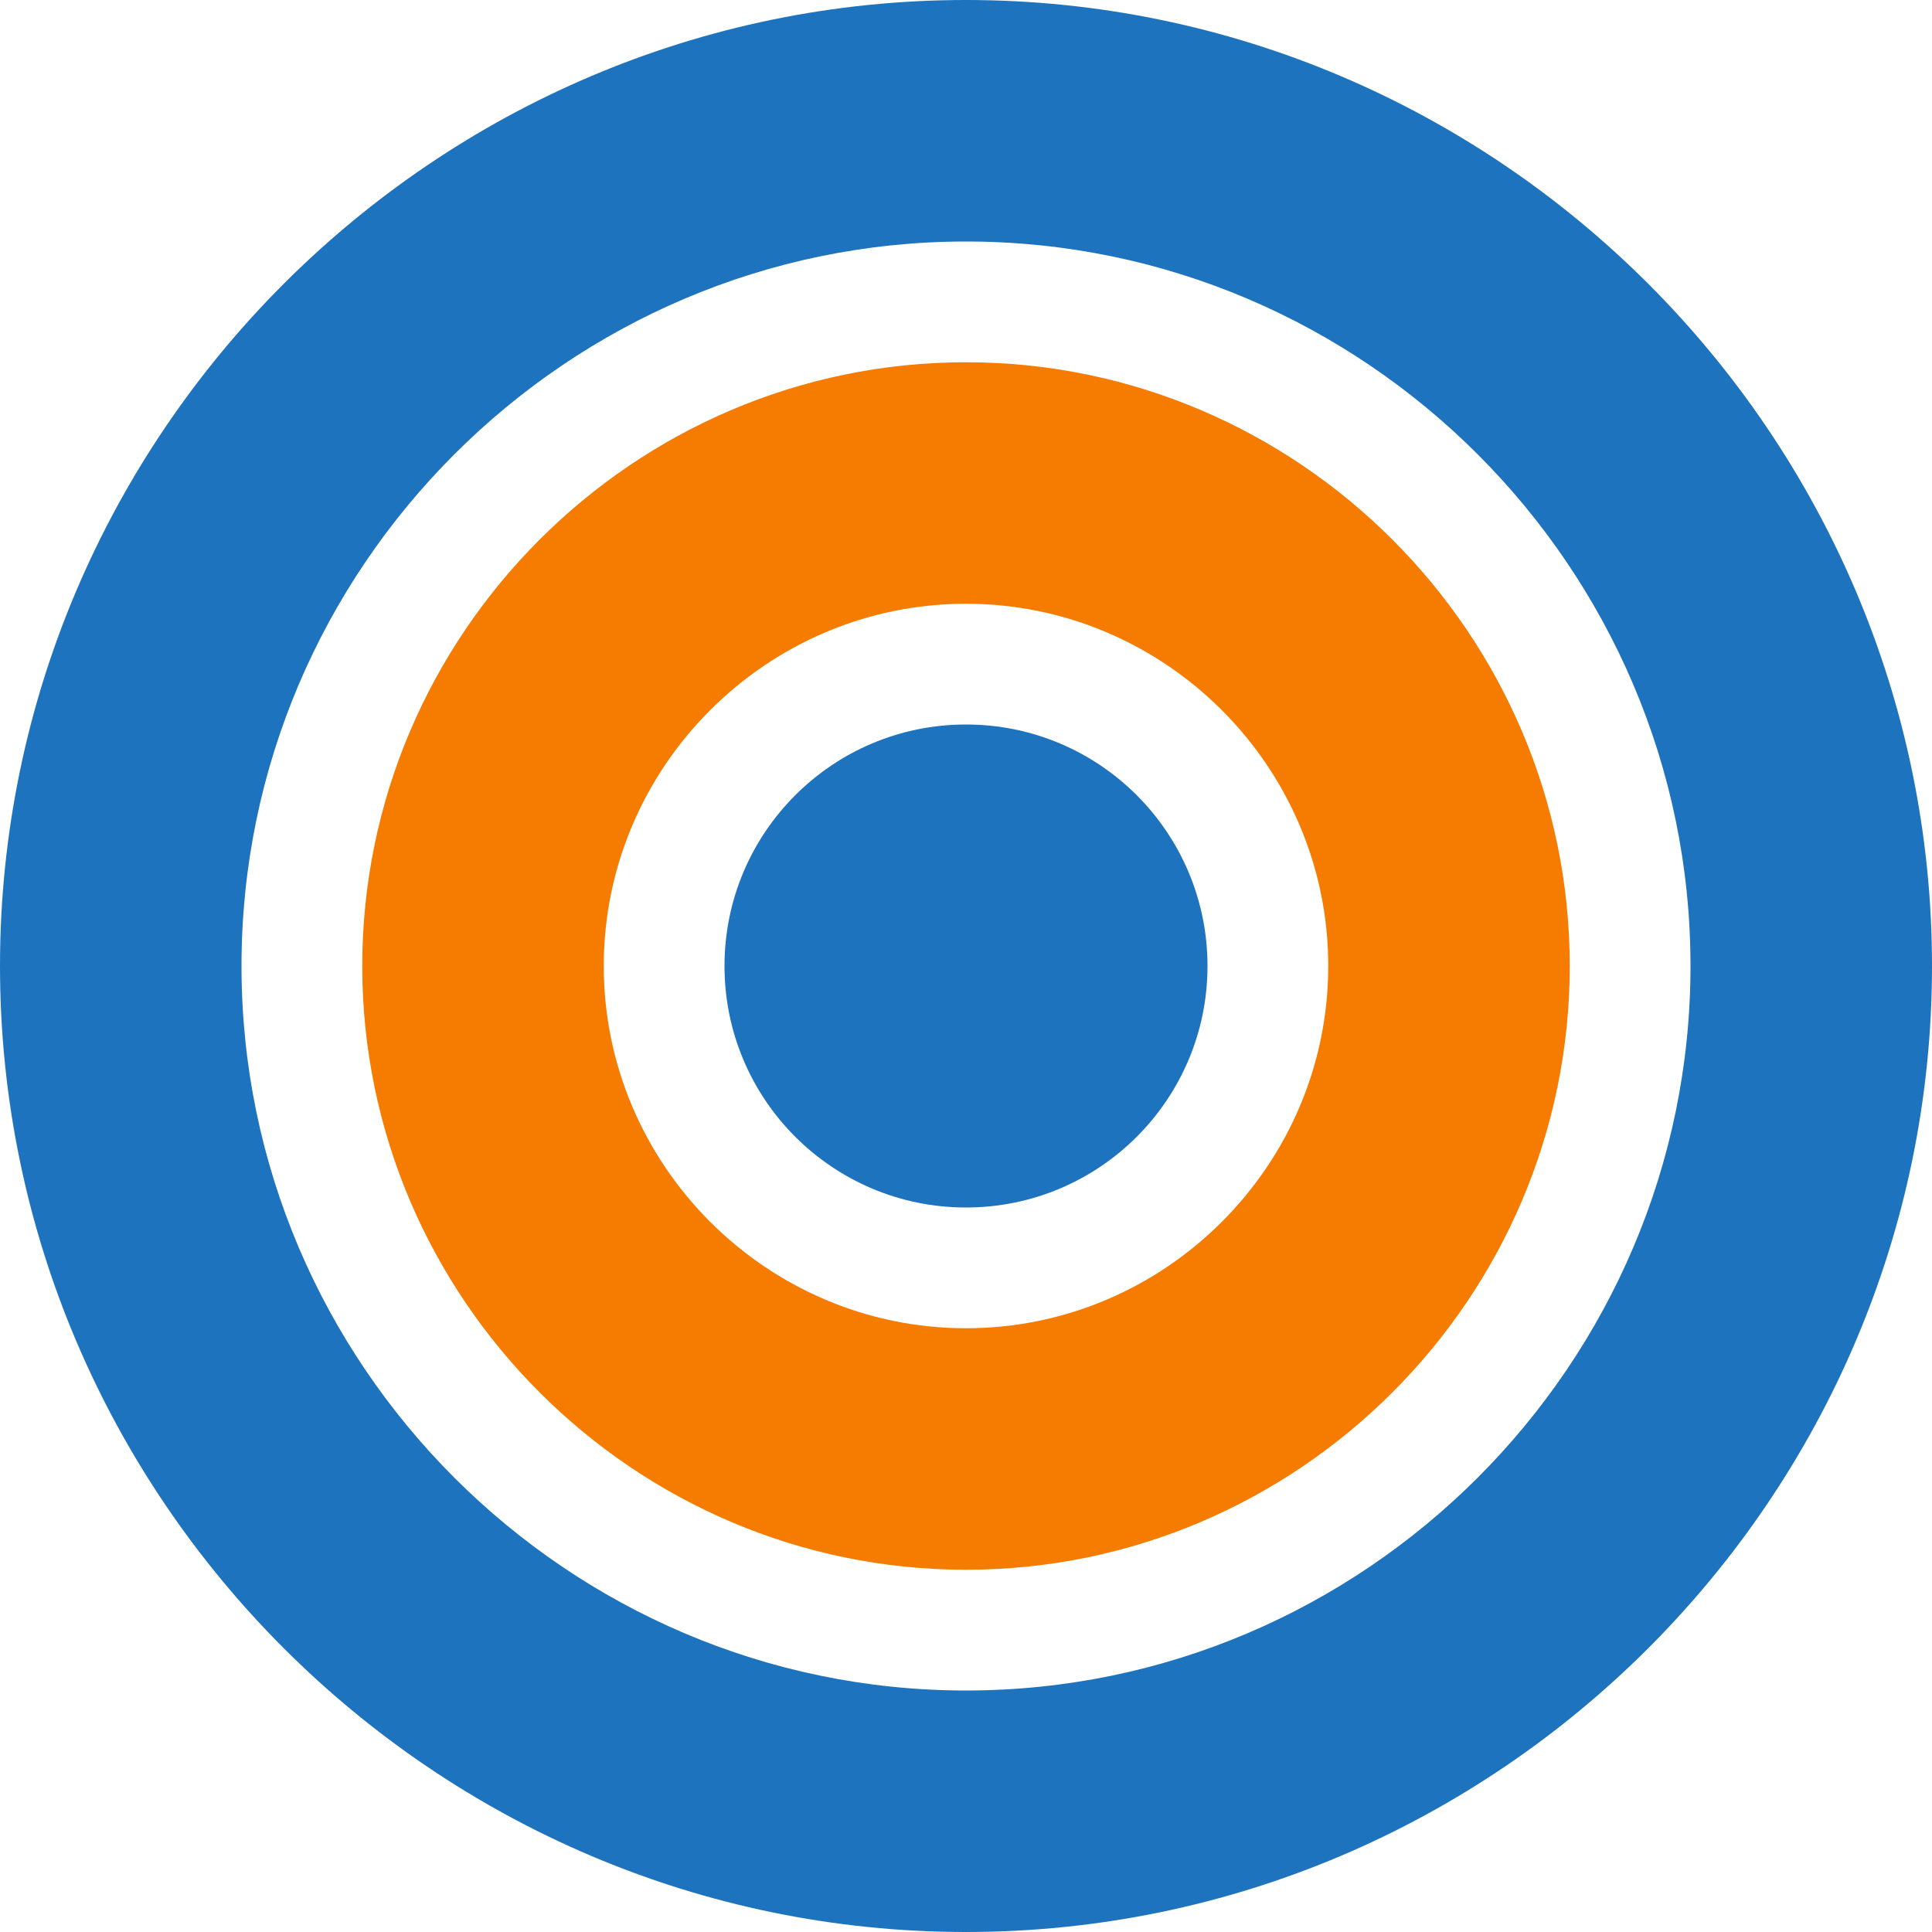
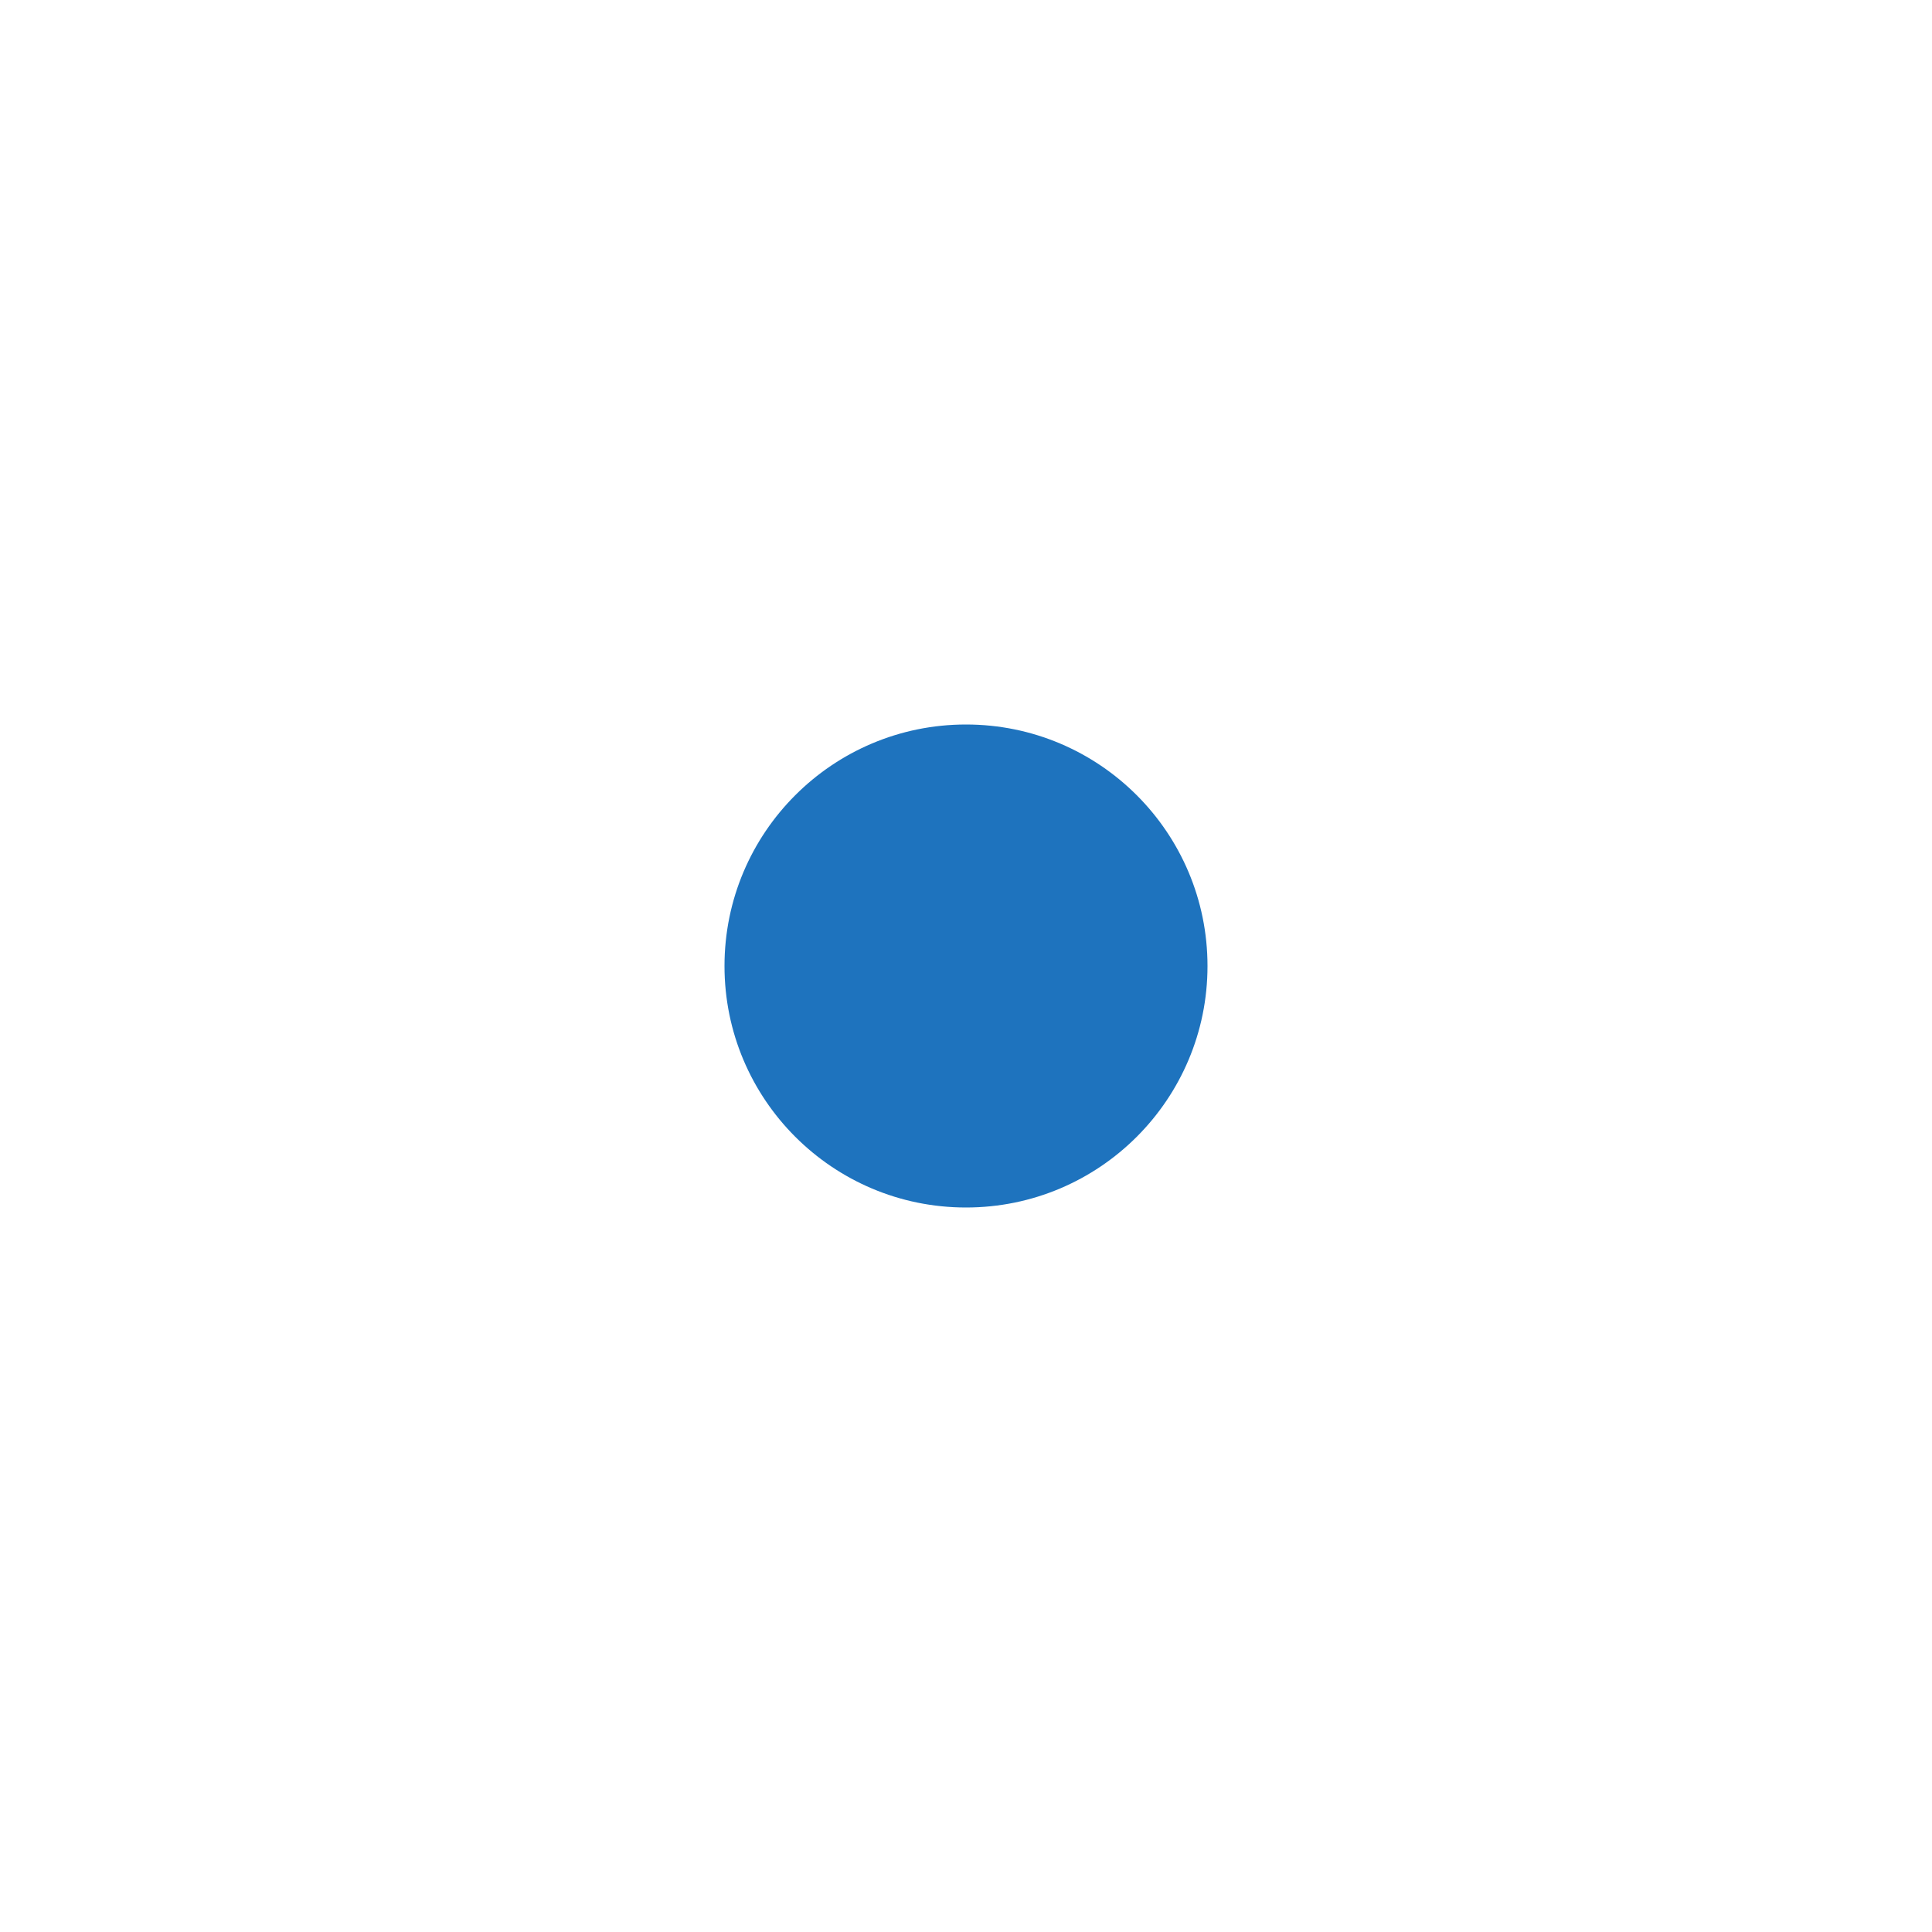
<svg xmlns="http://www.w3.org/2000/svg" width="32" height="32" viewBox="0 0 32 32">
  <defs>
    <style>
      .primary { fill: #1e73be; }
      .secondary { fill: #f57c00; }
    </style>
  </defs>
  <g>
-     <path class="primary" d="M16,0 C24.8,0 32,7.2 32,16 C32,24.8 24.8,32 16,32 C7.2,32 0,24.8 0,16 C0,7.2 7.2,0 16,0 Z M16,4 C9.4,4 4,9.4 4,16 C4,22.6 9.4,28 16,28 C22.6,28 28,22.6 28,16 C28,9.4 22.6,4 16,4 Z" />
-     <path class="secondary" d="M16,6 C21.5,6 26,10.5 26,16 C26,21.5 21.5,26 16,26 C10.5,26 6,21.5 6,16 C6,10.5 10.5,6 16,6 Z M16,10 C12.7,10 10,12.7 10,16 C10,19.3 12.7,22 16,22 C19.3,22 22,19.3 22,16 C22,12.7 19.3,10 16,10 Z" />
    <circle class="primary" cx="16" cy="16" r="4" />
  </g>
</svg>